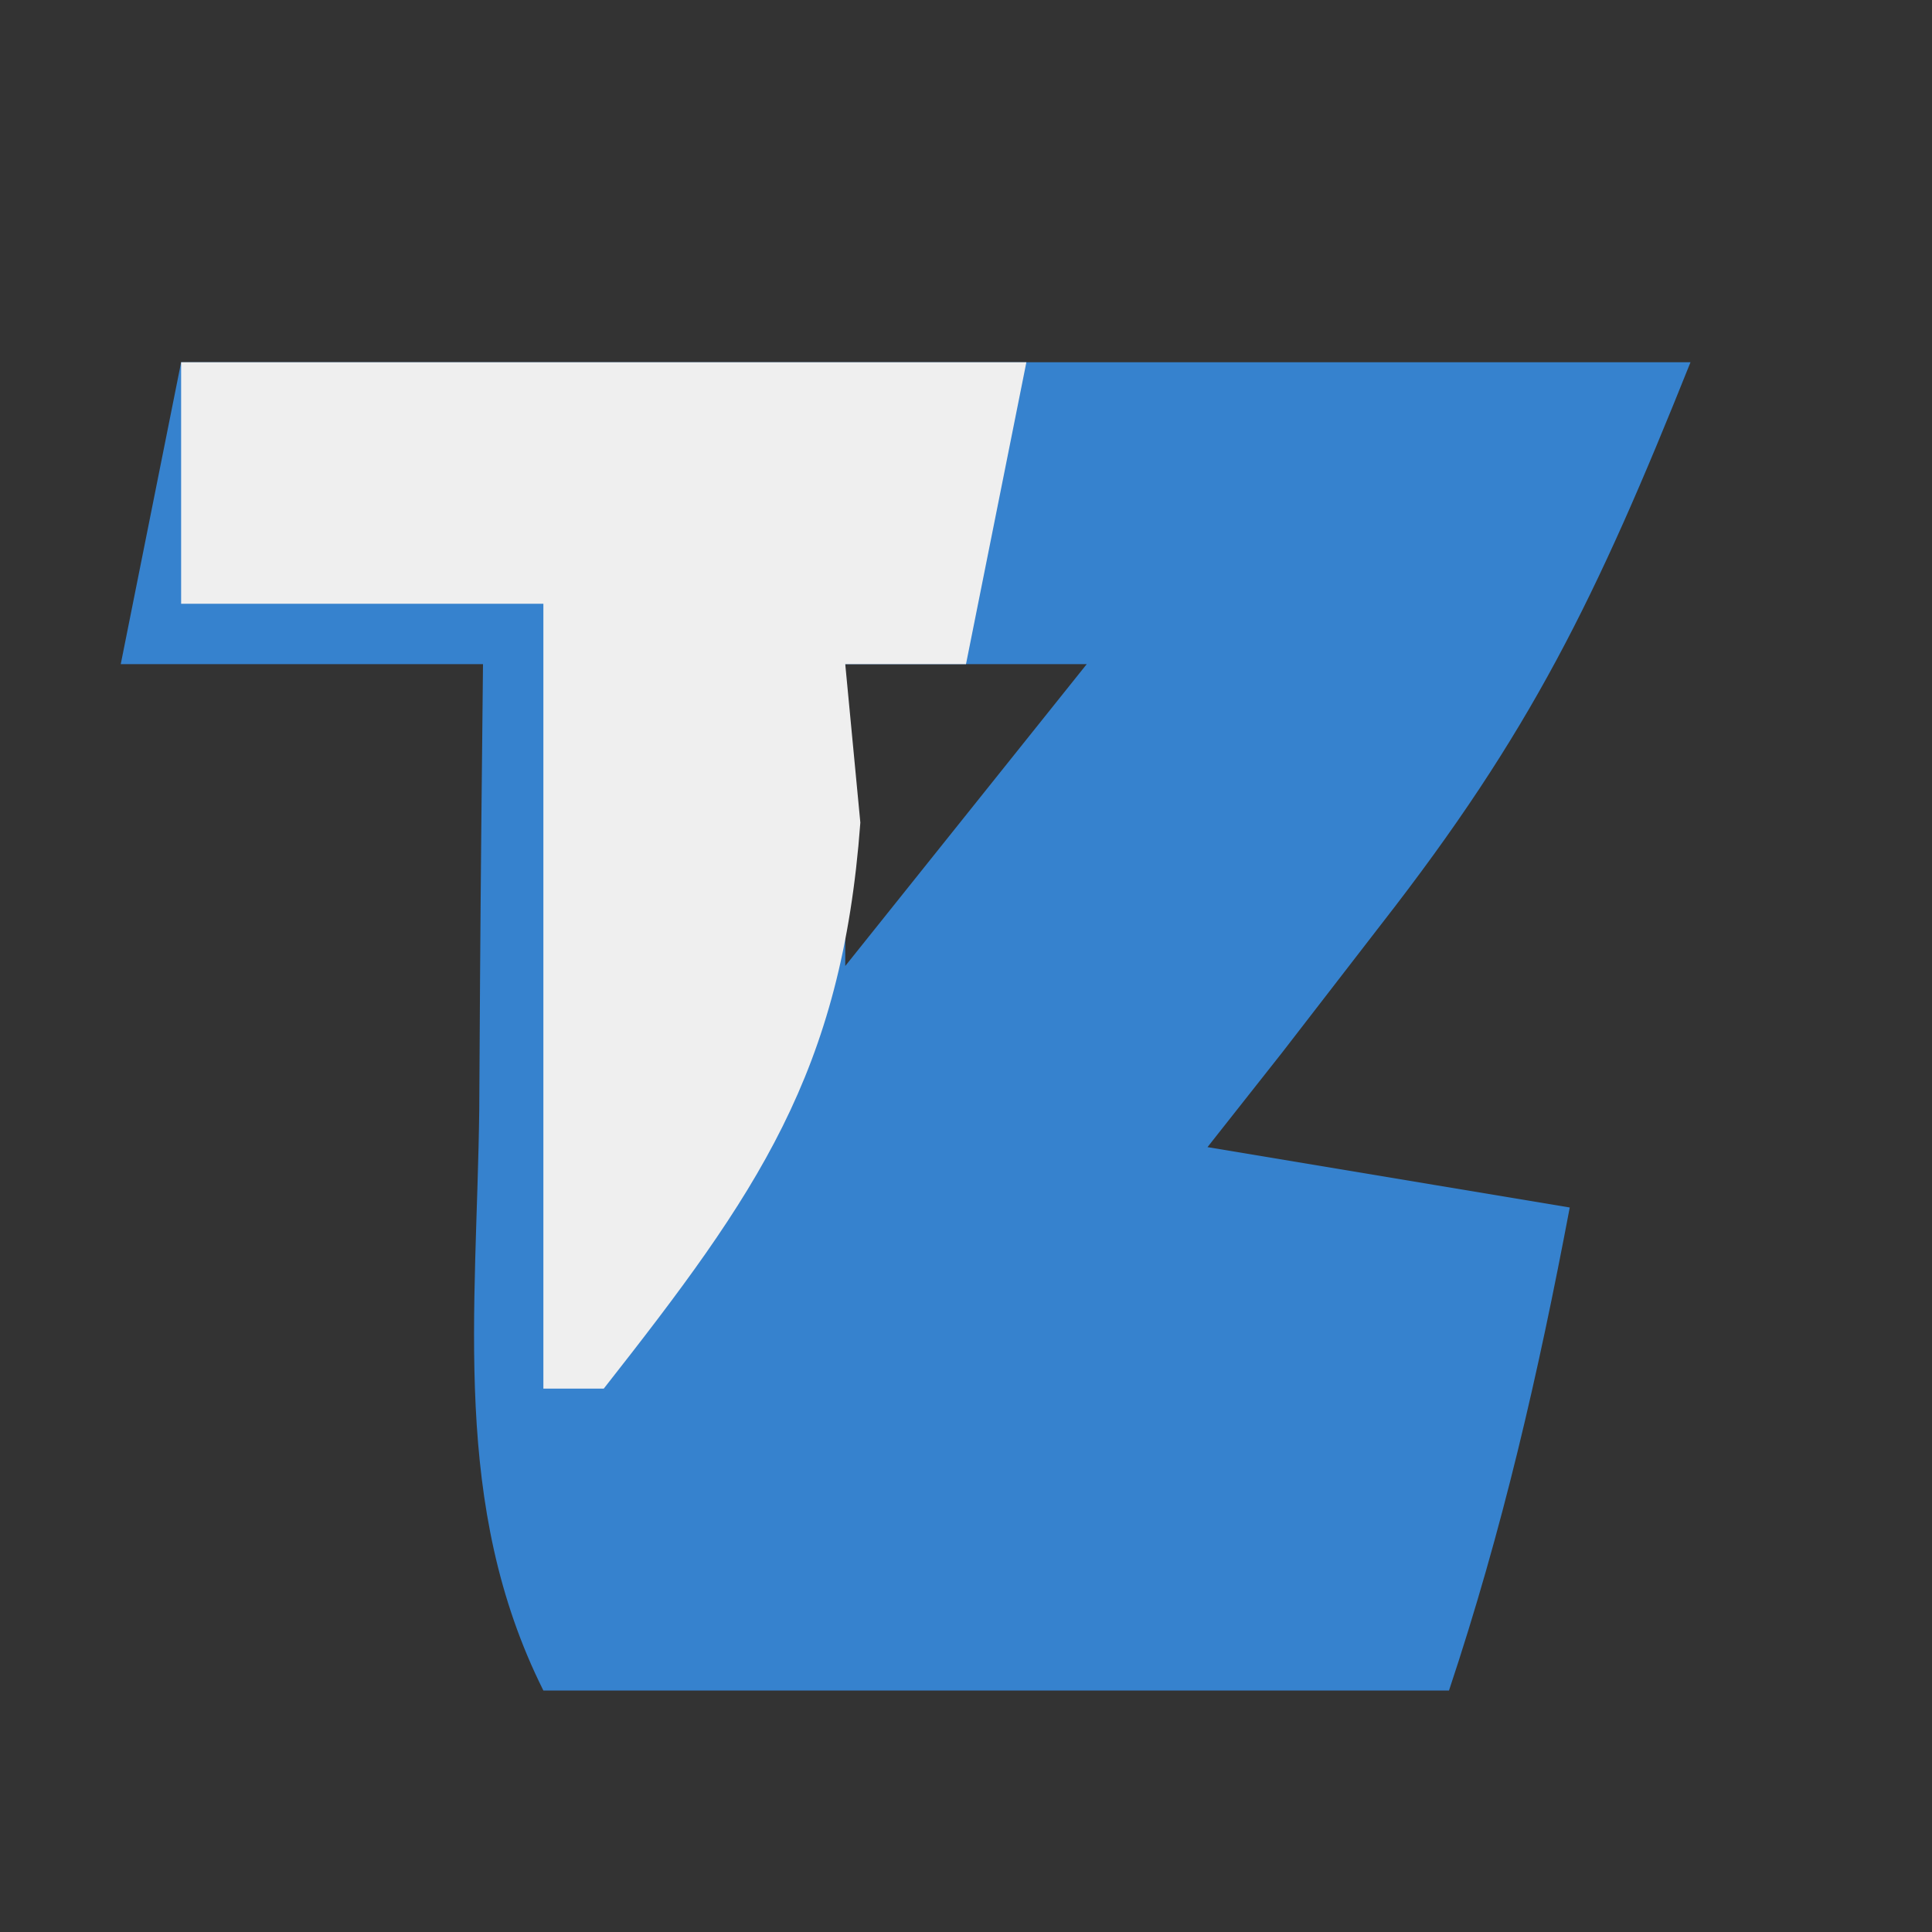
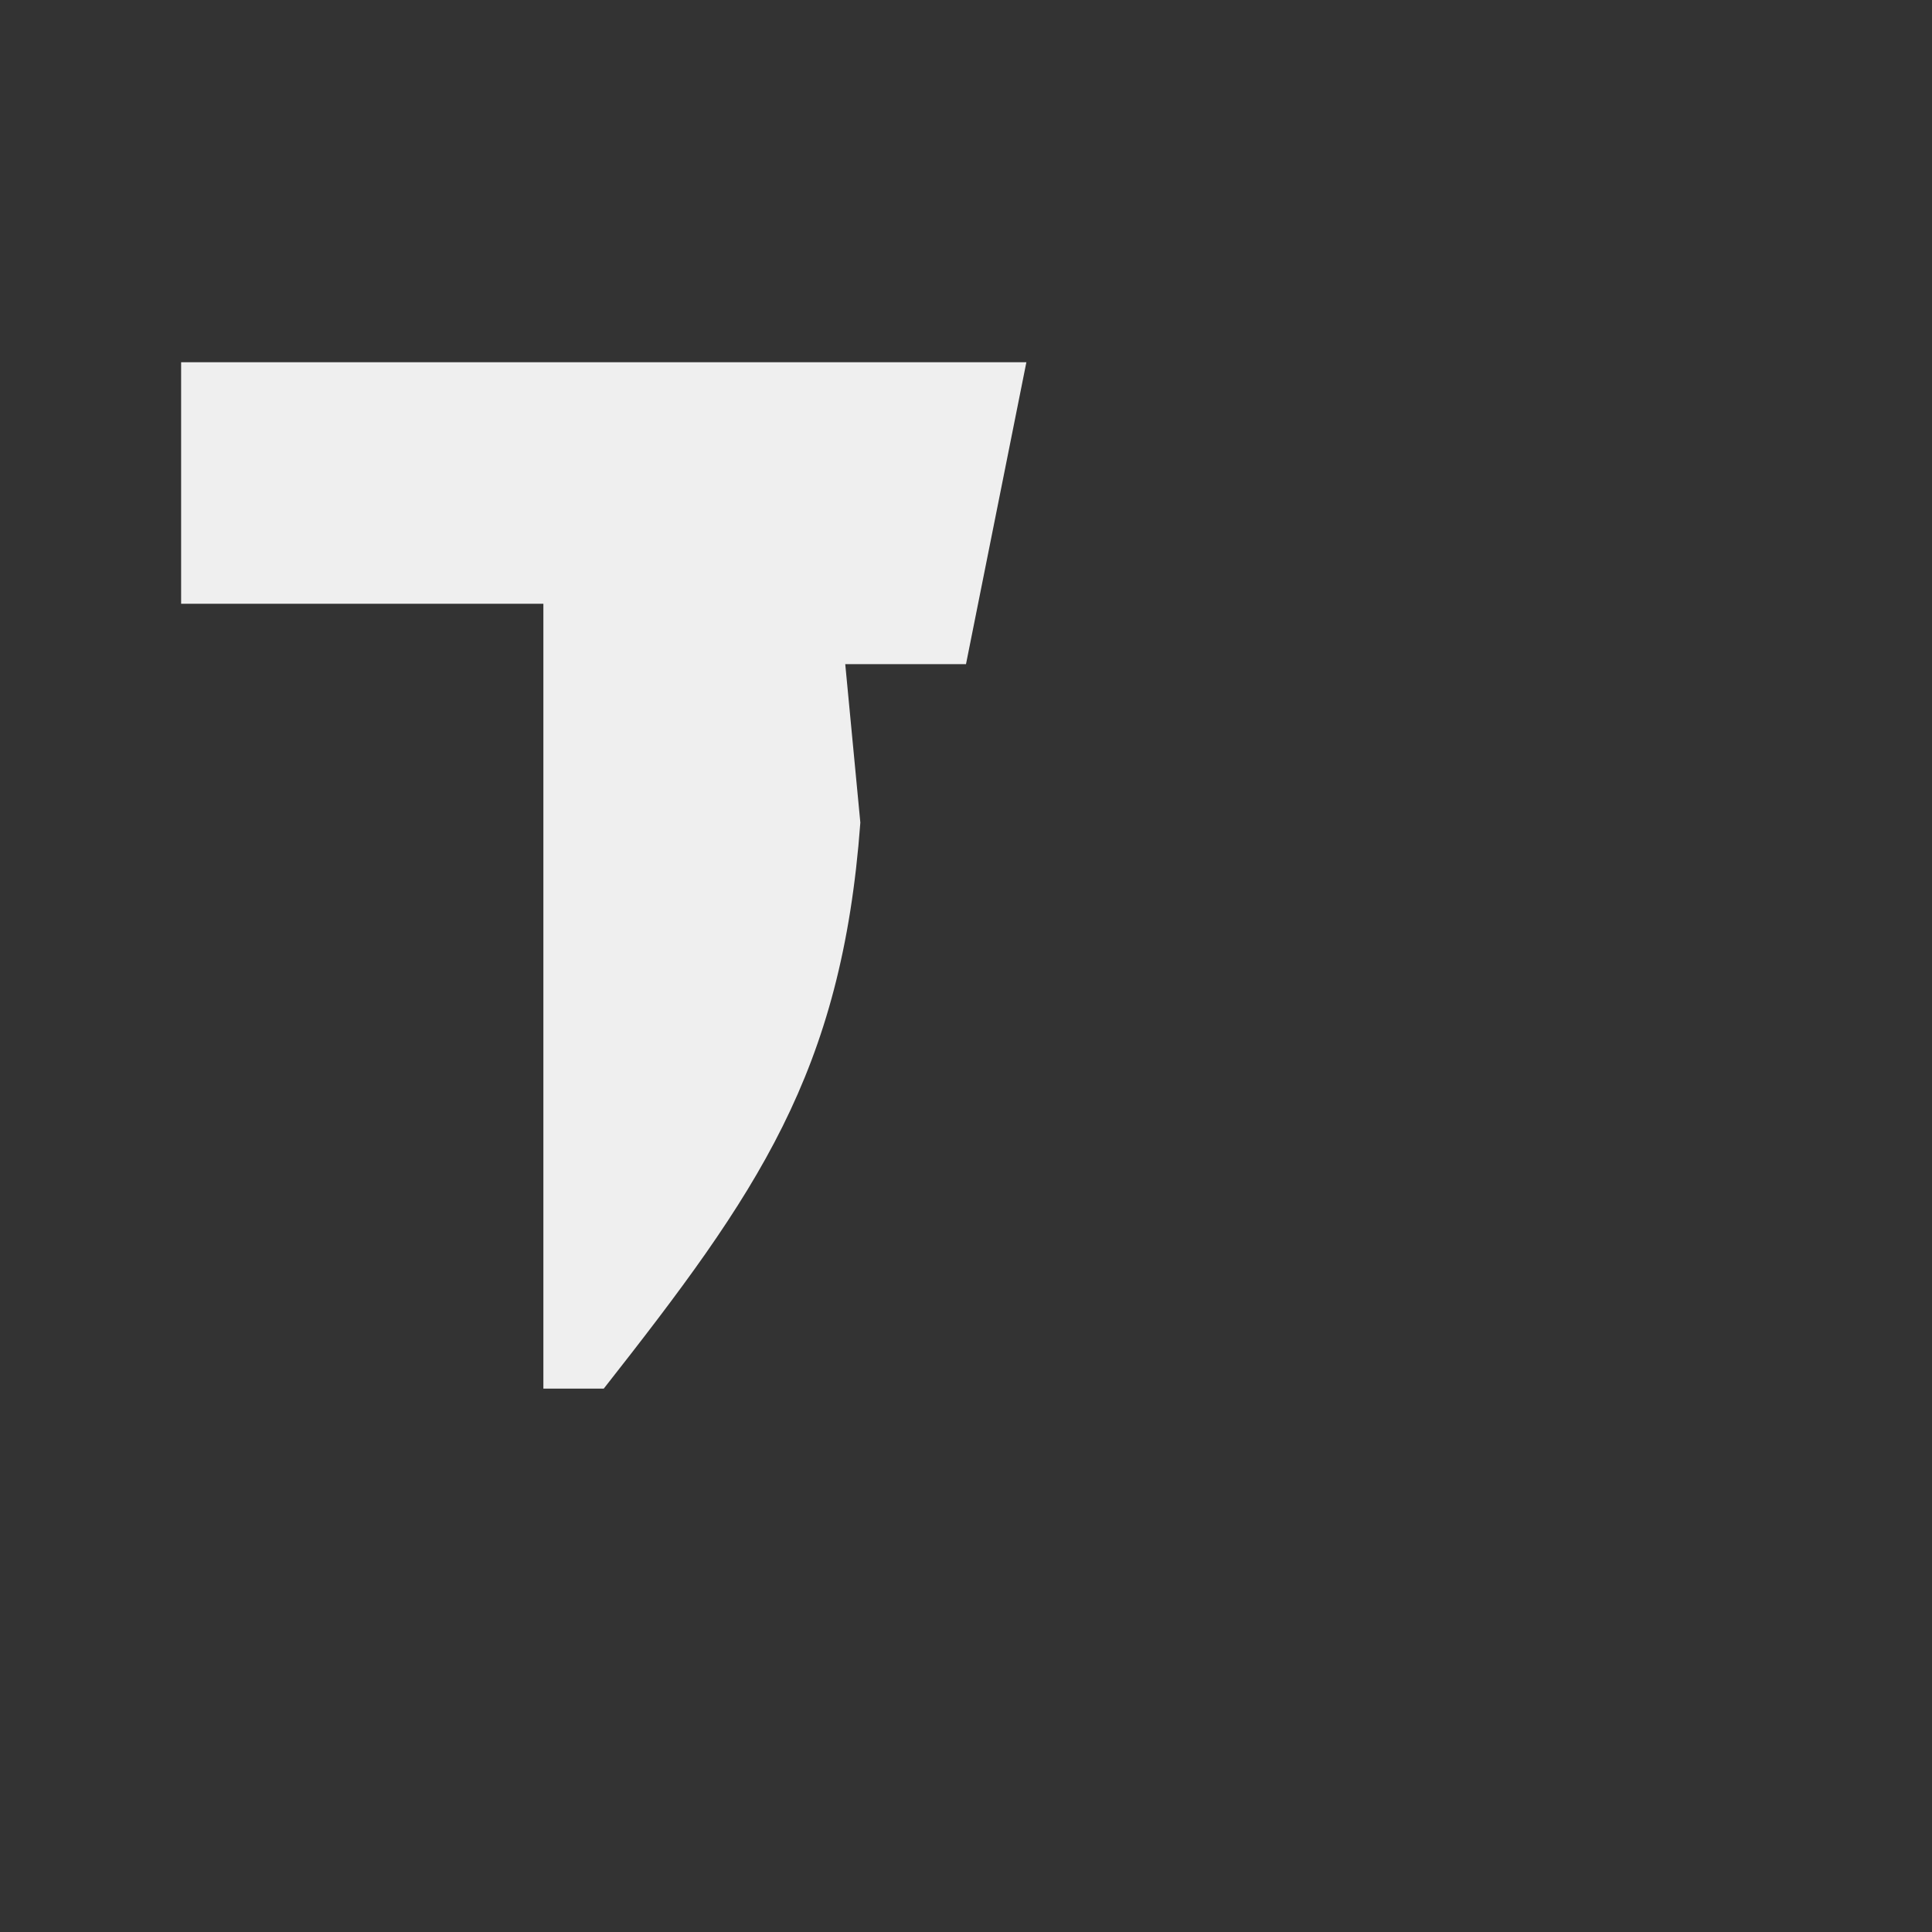
<svg xmlns="http://www.w3.org/2000/svg" version="1.1" width="32" height="32">
  <rect width="100%" height="100%" fill="#333333" stroke="none" />
-   <path d="M0 0 C8.25 0 16.5 0 25 0 C23.435 3.913 22.355 6.132 19.875 9.312 C19.336 10.01 18.797 10.707 18.242 11.426 C17.832 11.945 17.422 12.465 17 13 C19.97 13.495 19.97 13.495 23 14 C22.477 16.763 21.891 19.326 21 22 C16.05 22 11.1 22 6 22 C4.467 18.935 4.897 15.732 4.938 12.375 C4.942 11.669 4.947 10.962 4.951 10.234 C4.963 8.49 4.981 6.745 5 5 C3.02 5 1.04 5 -1 5 C-0.67 3.35 -0.34 1.7 0 0 Z M11 5 C11 6.65 11 8.3 11 10 C12.32 8.35 13.64 6.7 15 5 C13.68 5 12.36 5 11 5 Z " fill="#3682CE" transform="translate(3,6)" />
  <path d="M0 0 C4.62 0 9.24 0 14 0 C13.67 1.65 13.34 3.3 13 5 C12.34 5 11.68 5 11 5 C11.124 6.299 11.124 6.299 11.25 7.625 C10.943 11.775 9.54 13.767 7 17 C6.67 17 6.34 17 6 17 C6 12.71 6 8.42 6 4 C4.02 4 2.04 4 0 4 C0 2.68 0 1.36 0 0 Z " fill="#EFEFEF" transform="translate(3,6)" />
</svg>